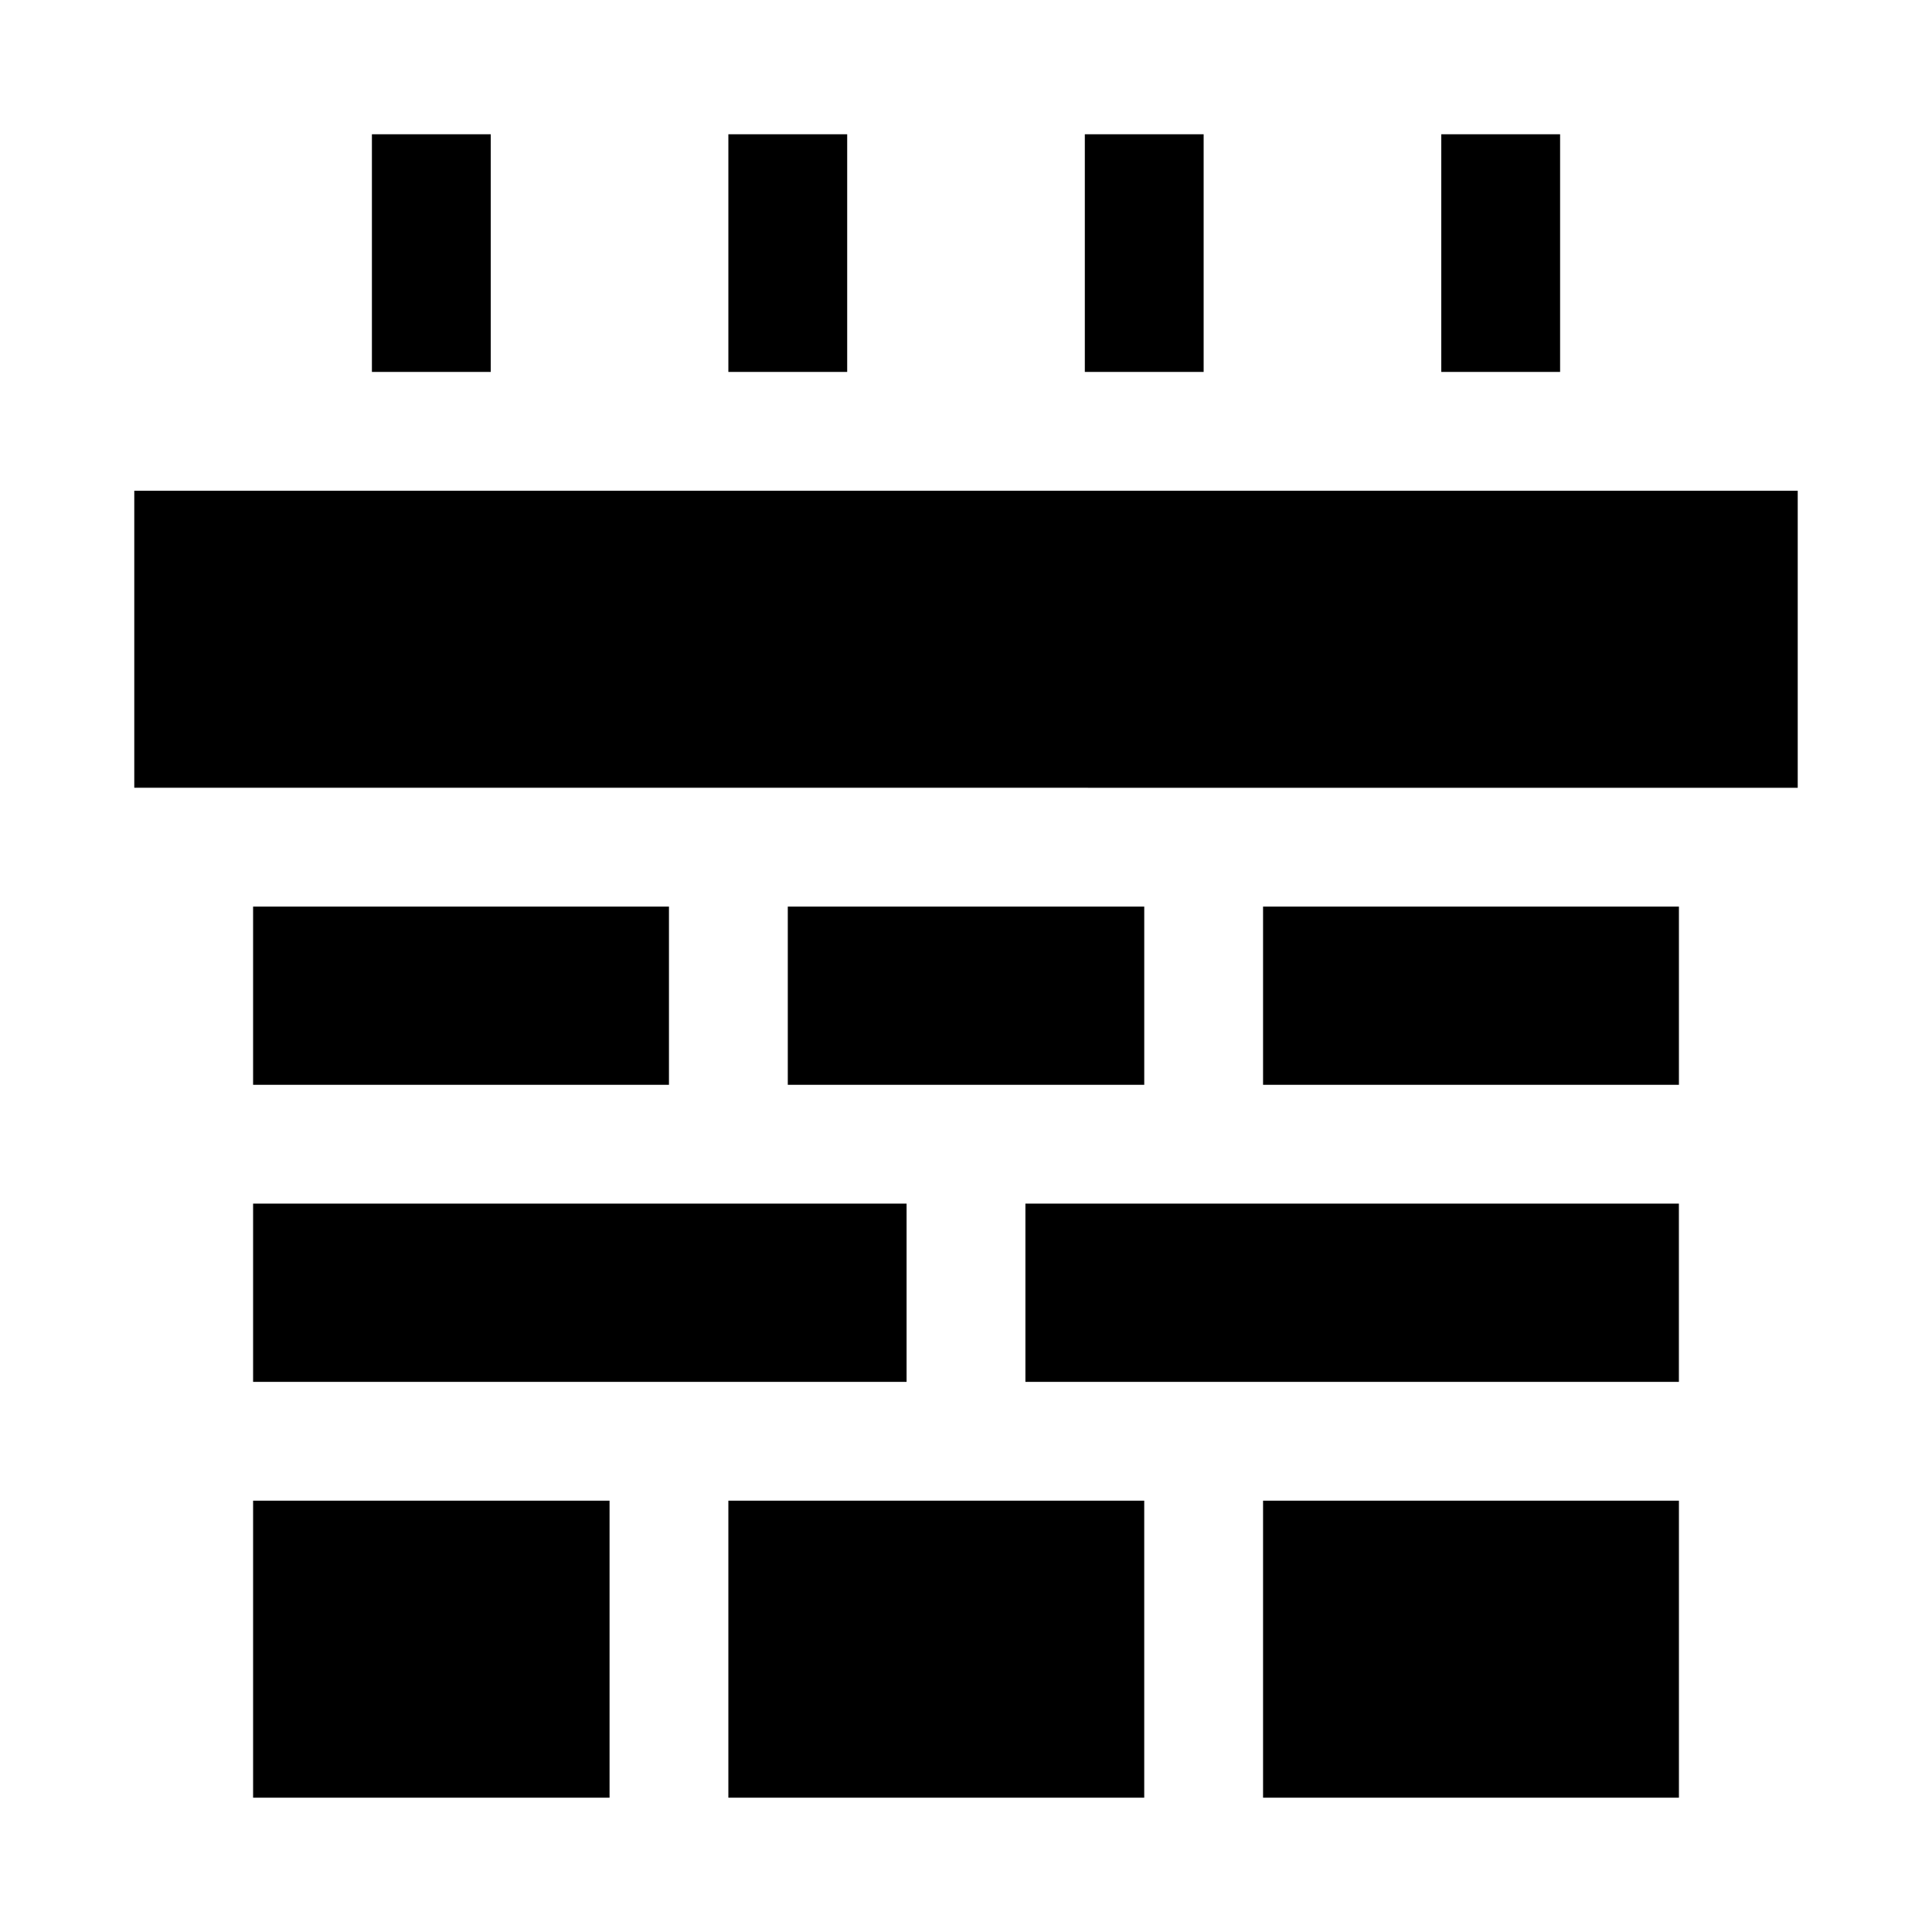
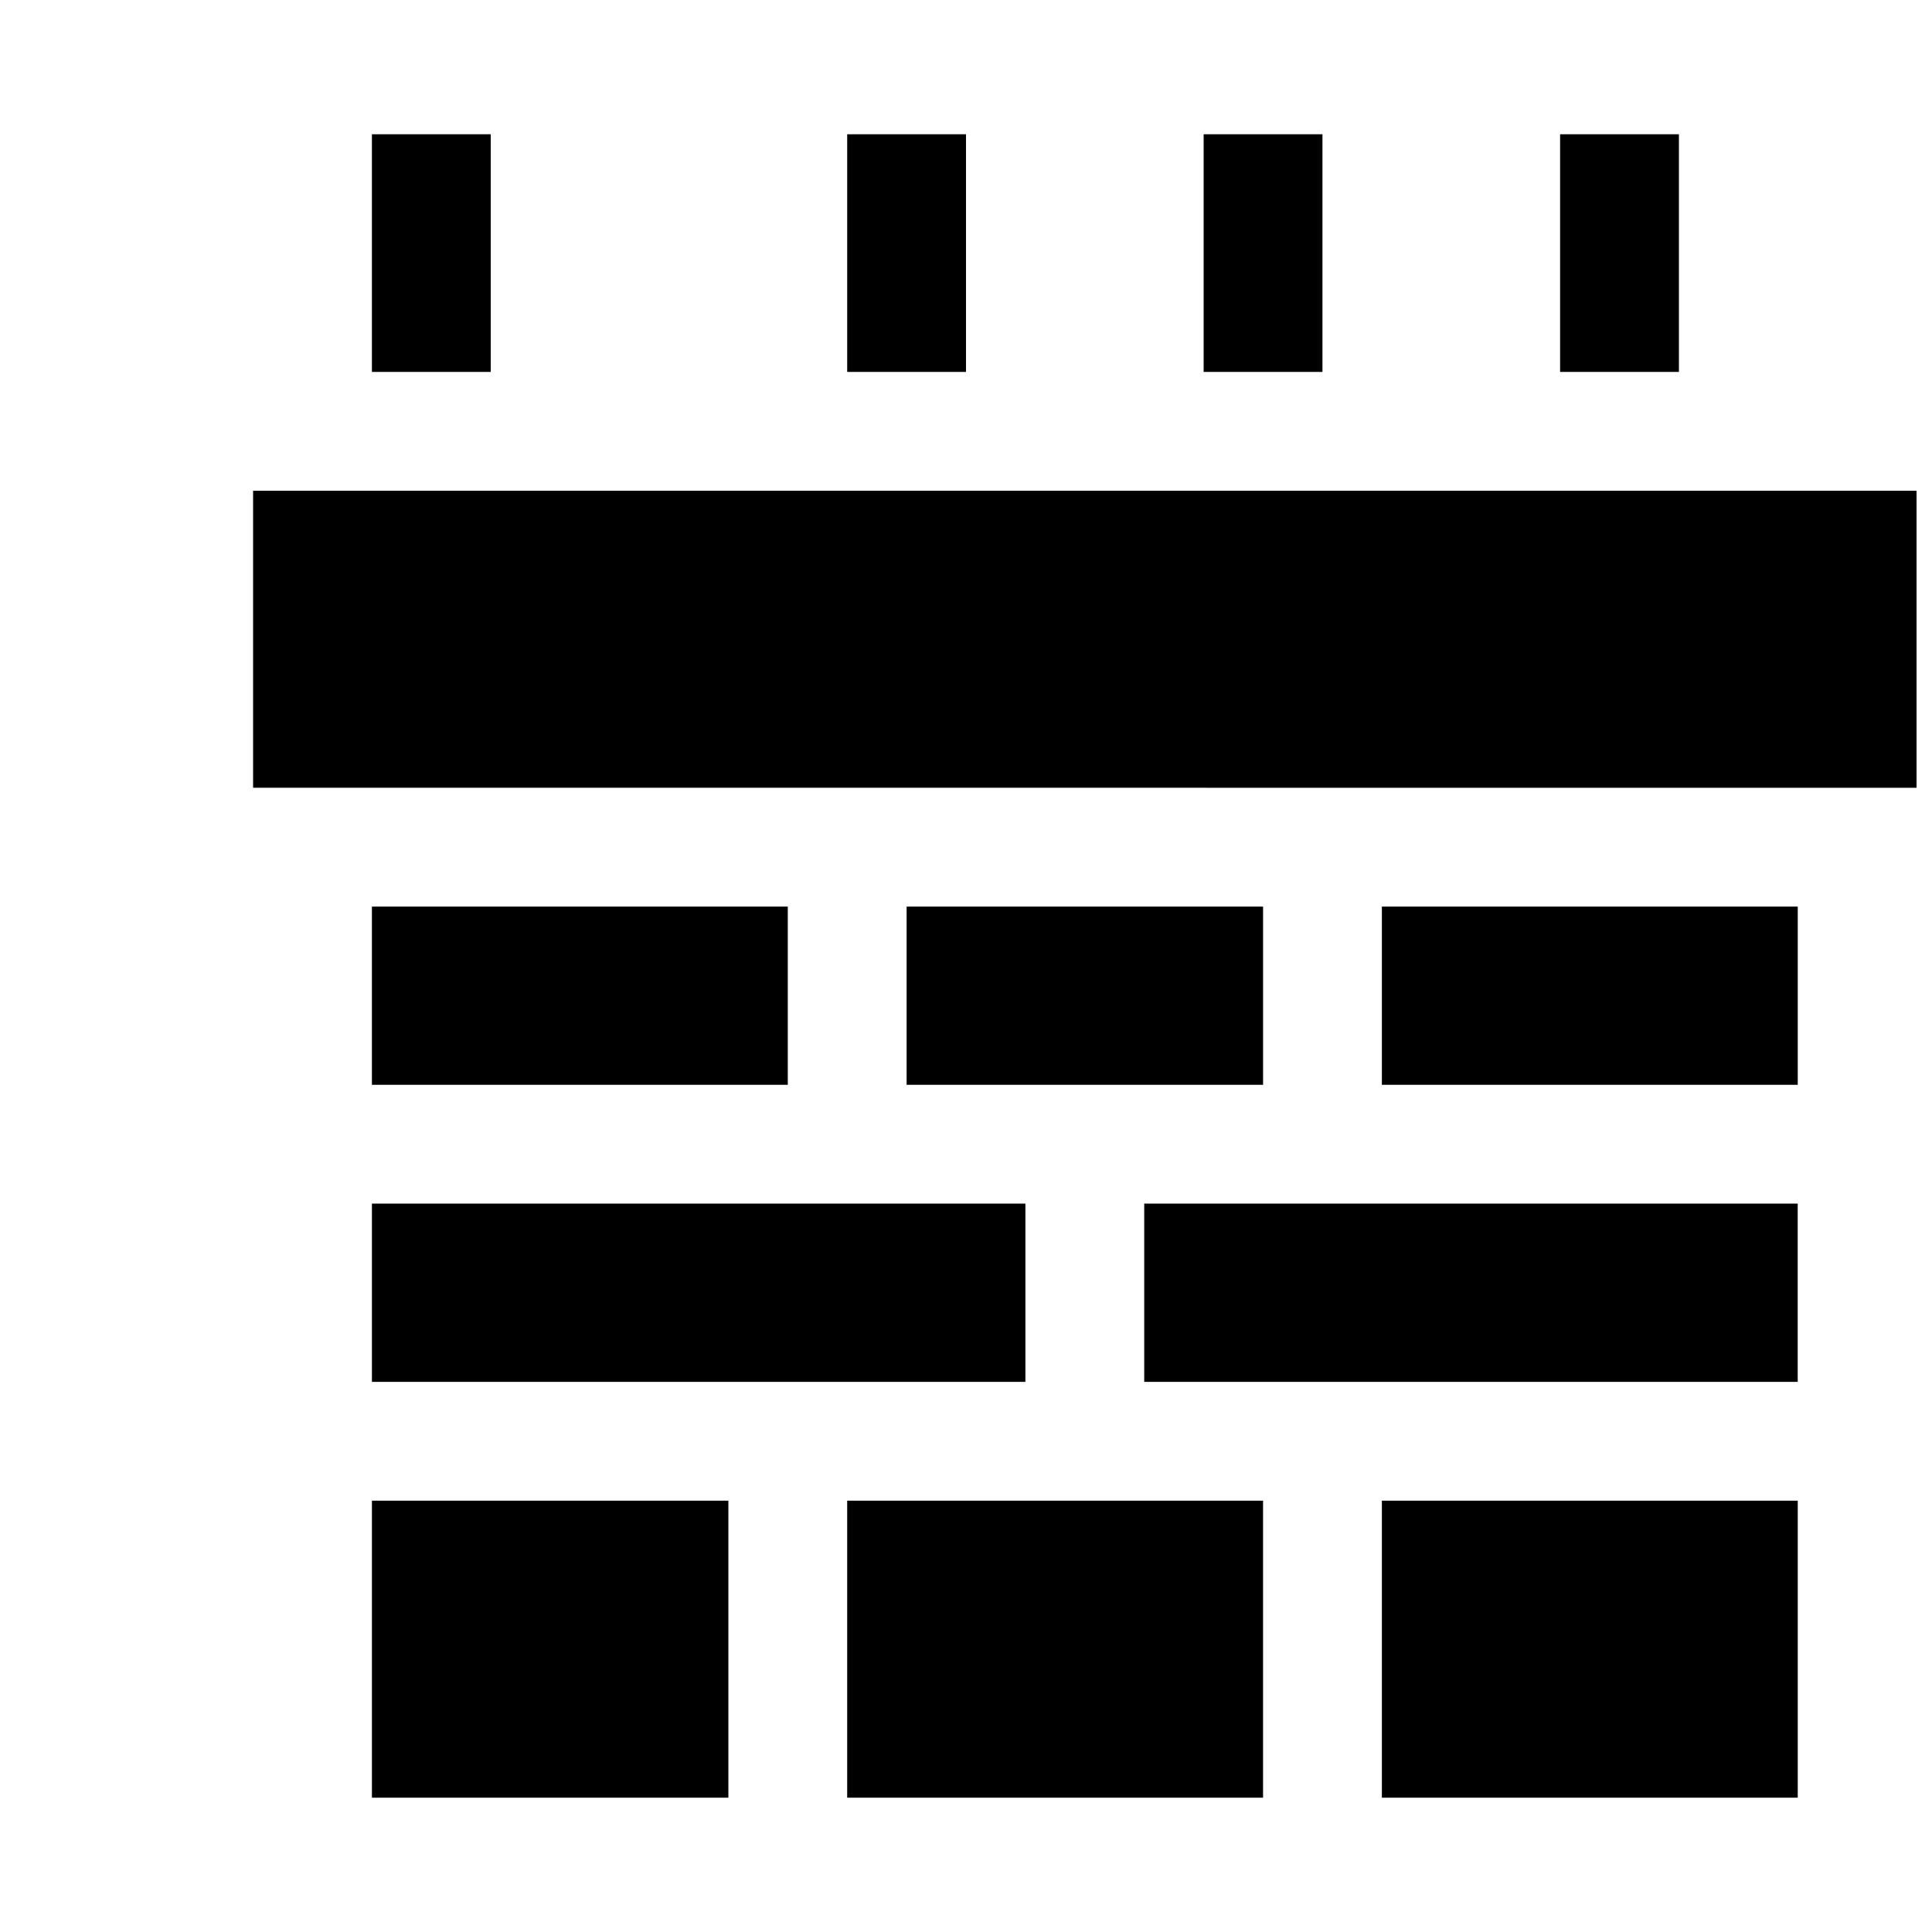
<svg xmlns="http://www.w3.org/2000/svg" fill="#000000" width="800px" height="800px" version="1.1" viewBox="144 144 512 512">
-   <path d="m242.56 179.58v62.977h31.488v-62.977zm94.465 0v62.977h31.488v-62.977zm94.465 0v62.977h31.488v-62.977zm94.465 0v62.977h31.488v-62.977zm-346.37 94.465v78.719l440.83 0.004v-78.719zm31.488 110.21v47.23h110.21v-47.23zm141.7 0v47.23h94.465v-47.23zm125.95 0v47.23h110.21v-47.23zm-267.65 78.719v47.23h173.18v-47.23zm204.67 0v47.23h173.18v-47.23zm-204.67 78.719v78.719h94.465v-78.719zm125.95 0v78.719h110.21v-78.719zm141.7 0v78.719h110.21v-78.719z" />
+   <path d="m242.56 179.58v62.977h31.488v-62.977m94.465 0v62.977h31.488v-62.977zm94.465 0v62.977h31.488v-62.977zm94.465 0v62.977h31.488v-62.977zm-346.37 94.465v78.719l440.83 0.004v-78.719zm31.488 110.21v47.23h110.21v-47.23zm141.7 0v47.23h94.465v-47.23zm125.95 0v47.23h110.21v-47.23zm-267.65 78.719v47.23h173.18v-47.23zm204.67 0v47.23h173.18v-47.23zm-204.67 78.719v78.719h94.465v-78.719zm125.95 0v78.719h110.21v-78.719zm141.7 0v78.719h110.21v-78.719z" />
</svg>